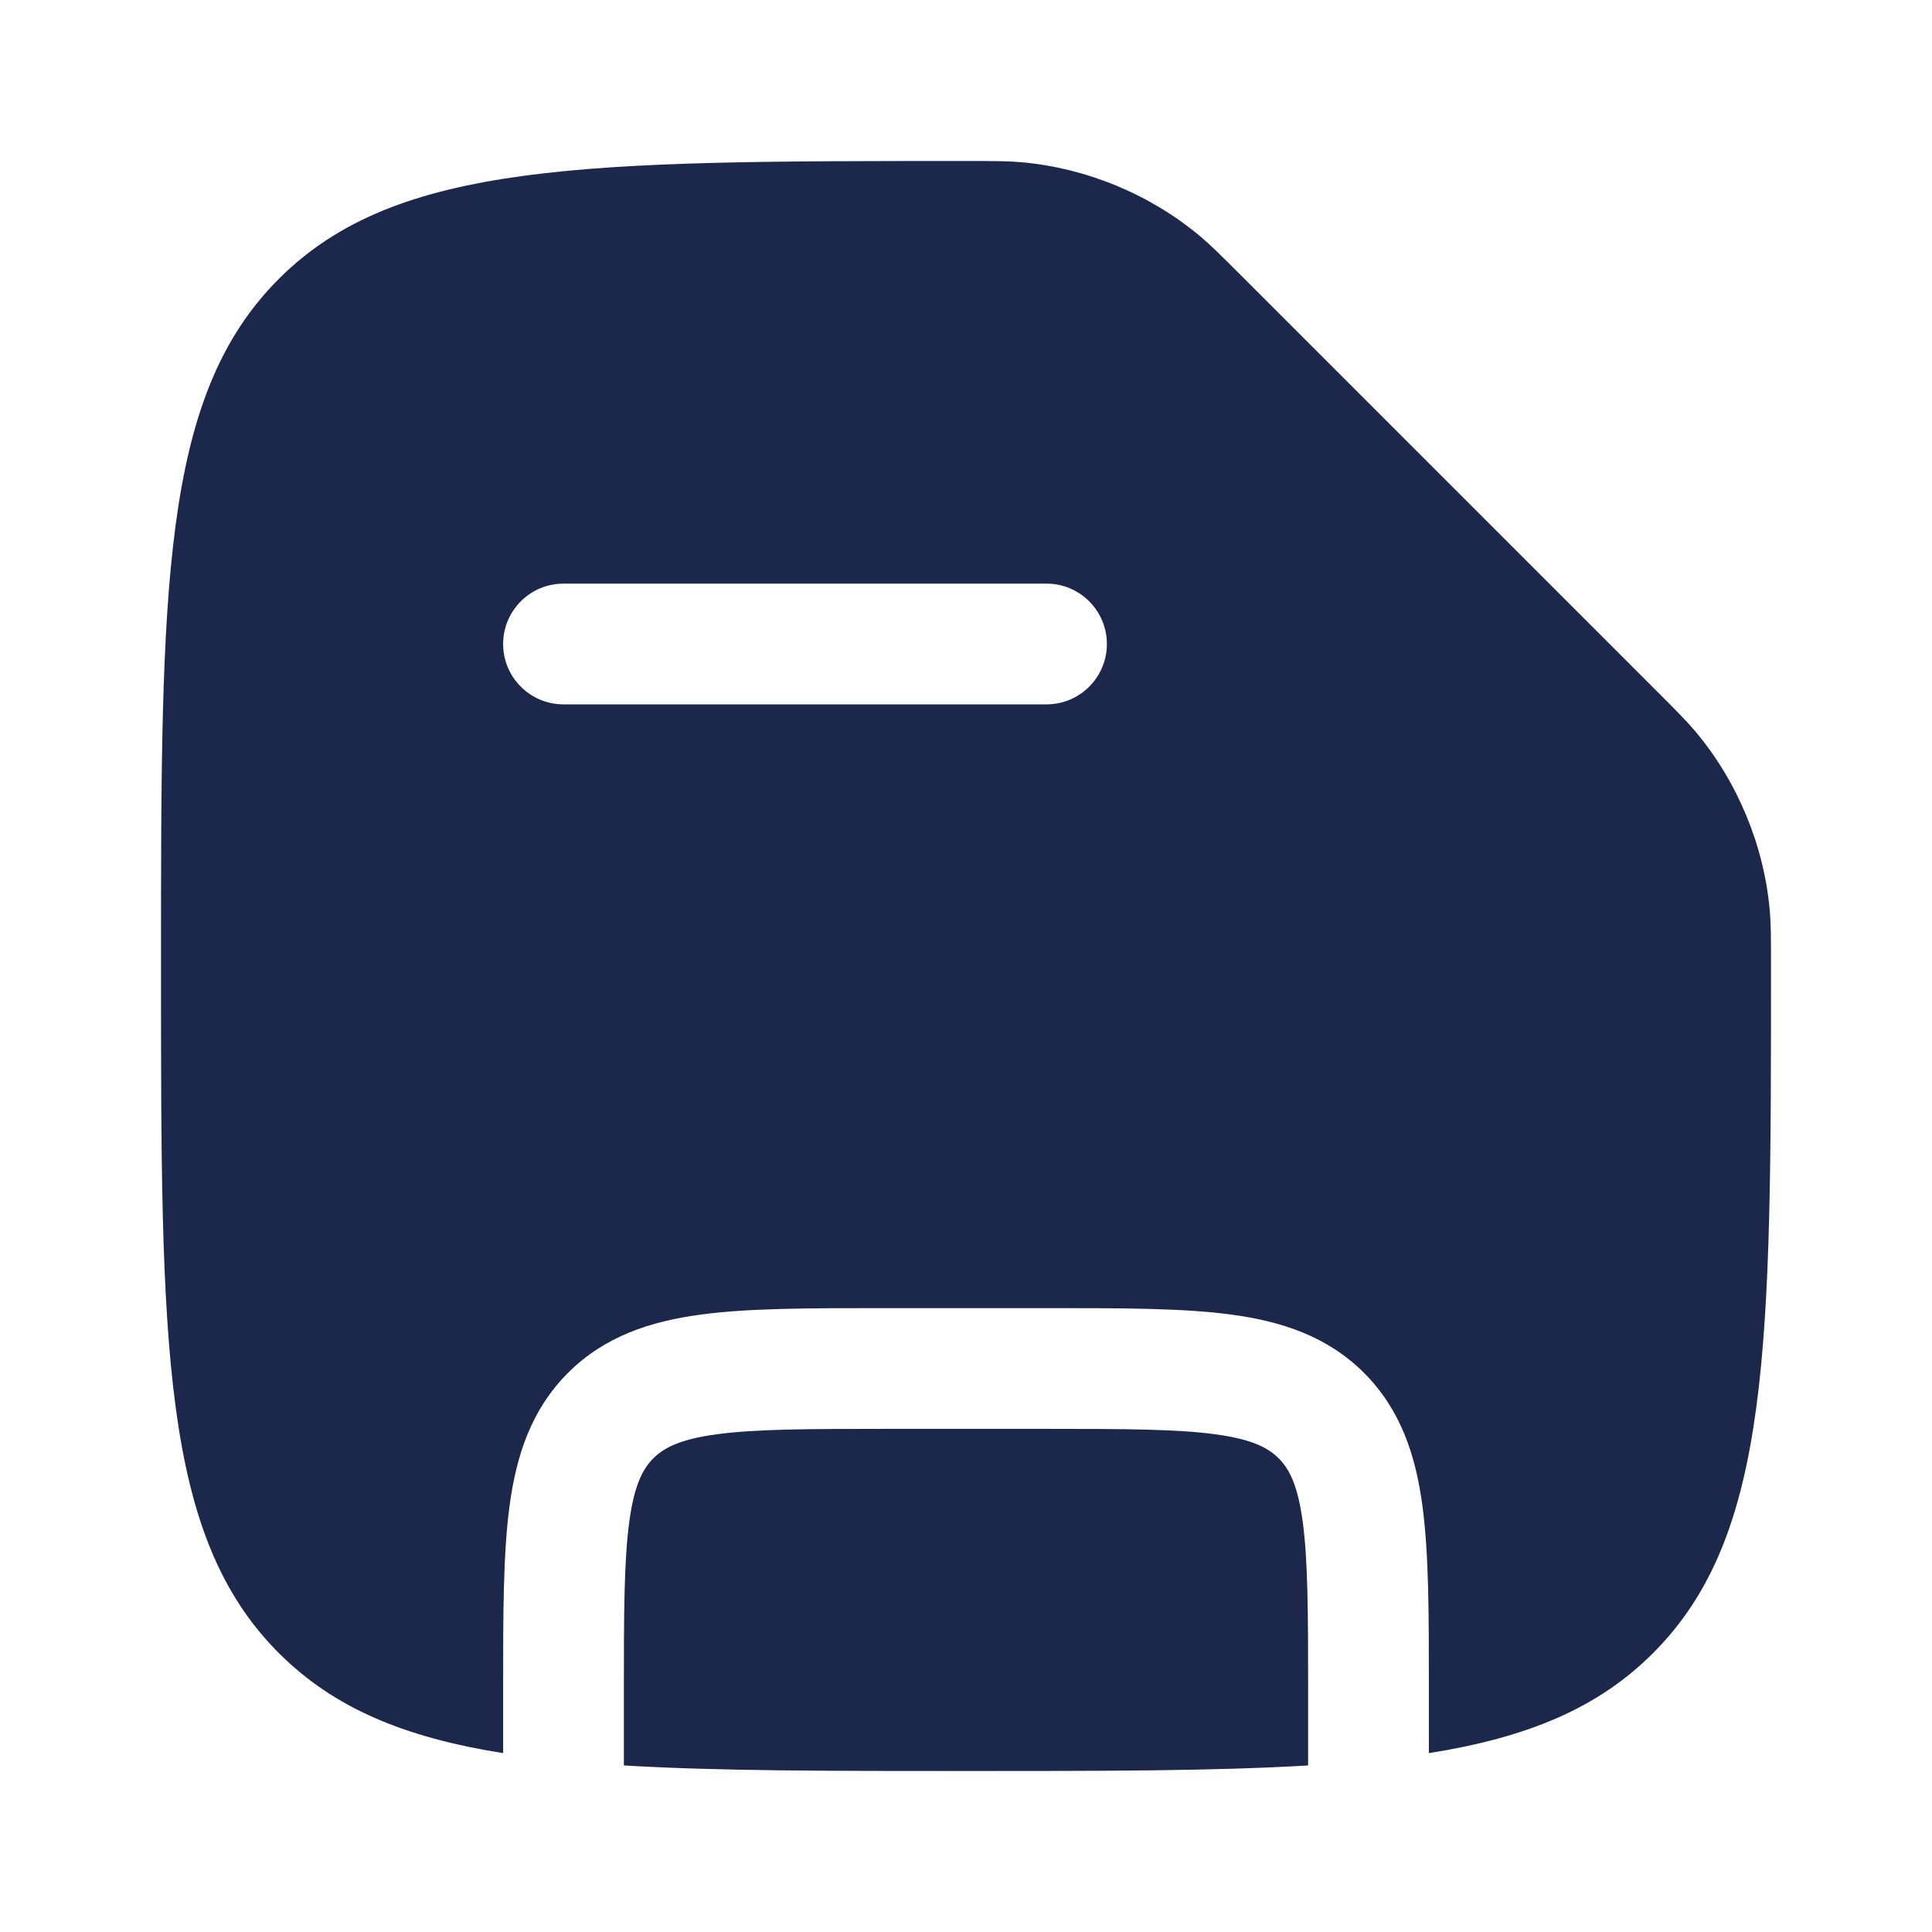
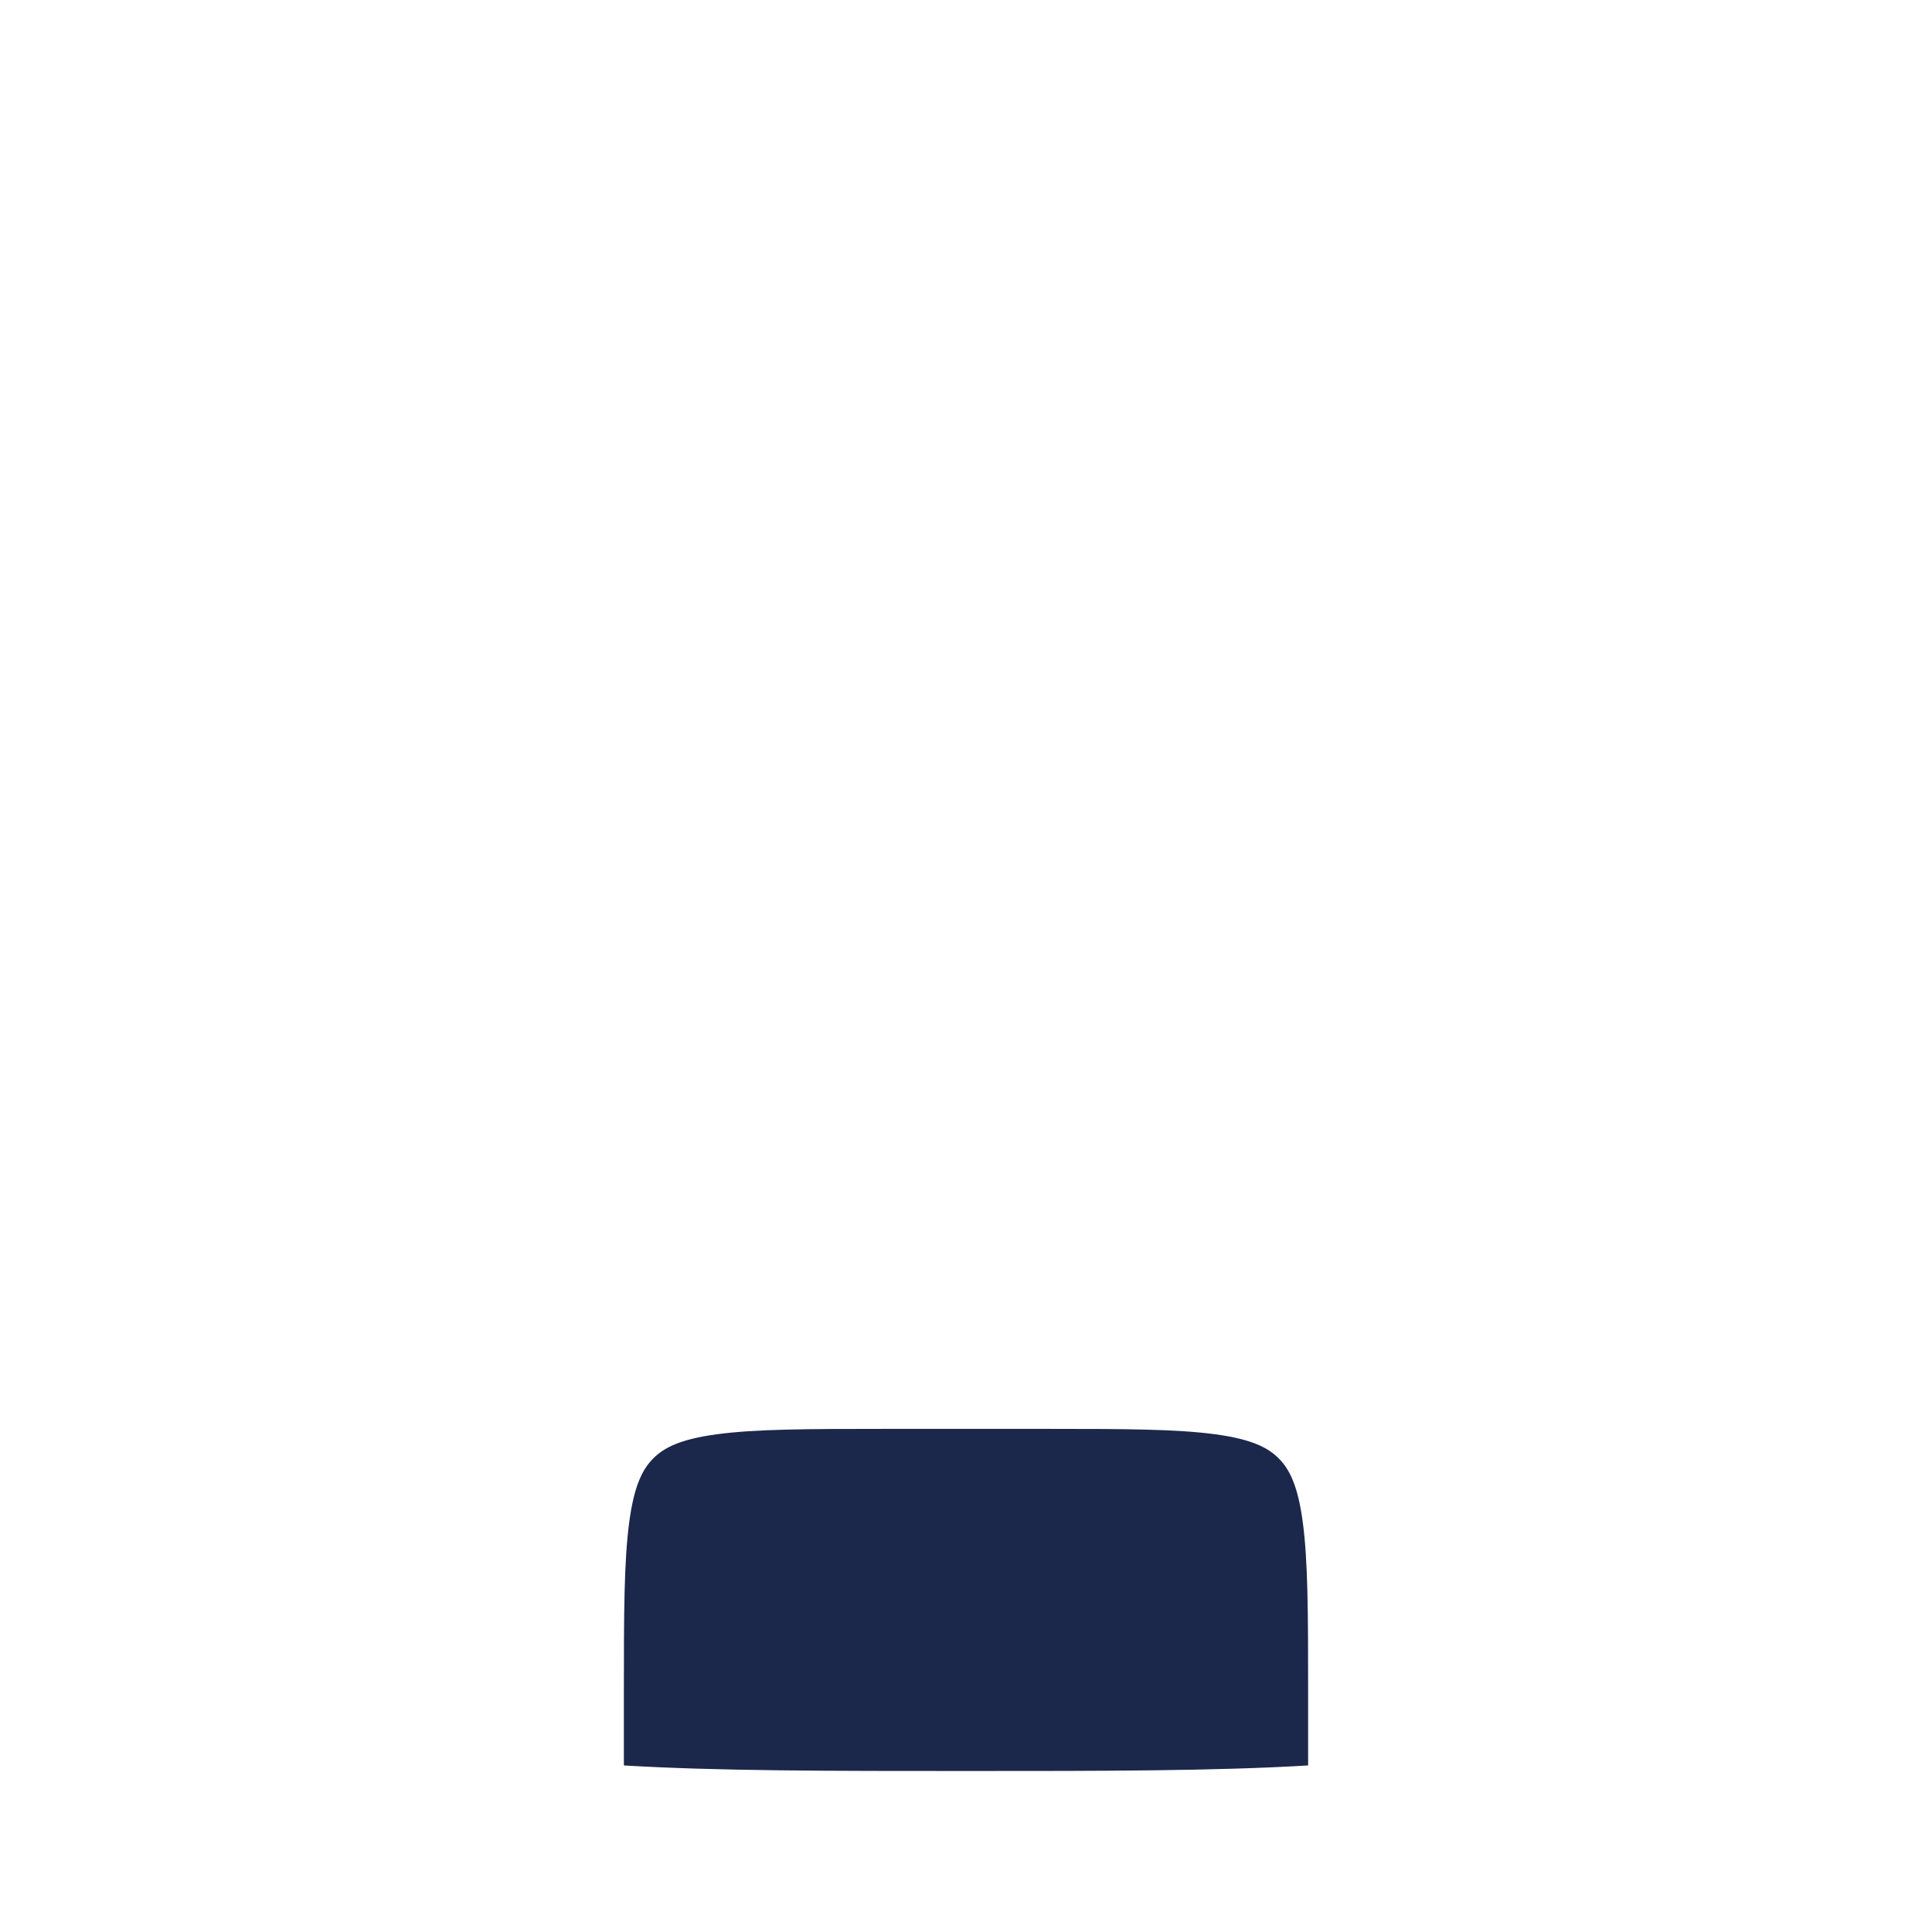
<svg xmlns="http://www.w3.org/2000/svg" width="800px" height="800px" viewBox="0 0 24 24" fill="none">
-   <path fill-rule="evenodd" clip-rule="evenodd" d="M20.535 20.535C22 19.071 22 16.714 22 12C22 11.659 22 11.488 21.985 11.314C21.914 10.505 21.586 9.713 21.064 9.09C20.952 8.957 20.828 8.833 20.581 8.586L15.414 3.419C15.167 3.172 15.043 3.048 14.91 2.936C14.287 2.414 13.495 2.086 12.686 2.015C12.512 2 12.341 2 12 2C7.286 2 4.929 2 3.464 3.464C2 4.929 2 7.286 2 12C2 16.714 2 19.071 3.464 20.535C4.149 21.22 5.027 21.584 6.25 21.778L6.25 20.948C6.25 20.049 6.25 19.3 6.33 18.706C6.414 18.078 6.6 17.511 7.055 17.055C7.511 16.6 8.078 16.414 8.706 16.33C9.3 16.25 10.05 16.25 10.948 16.25H13.052C13.95 16.25 14.7 16.25 15.294 16.33C15.922 16.414 16.489 16.6 16.945 17.055C17.4 17.511 17.586 18.078 17.67 18.706C17.75 19.3 17.75 20.049 17.75 20.948L17.75 21.778C18.973 21.584 19.852 21.22 20.535 20.535ZM6.25 8C6.25 7.586 6.586 7.25 7 7.25H13C13.414 7.25 13.75 7.586 13.75 8C13.75 8.414 13.414 8.75 13 8.75H7C6.586 8.75 6.25 8.414 6.25 8Z" fill="#1C274C" />
  <path d="M16.183 18.905C16.248 19.388 16.25 20.036 16.25 21V21.931C15.094 22 13.7 22 12 22C10.3 22 8.906 22 7.75 21.931V21C7.75 20.036 7.752 19.388 7.817 18.905C7.879 18.444 7.986 18.246 8.116 18.116C8.246 17.986 8.444 17.879 8.905 17.817C9.388 17.752 10.036 17.75 11 17.75H13C13.964 17.75 14.612 17.752 15.095 17.817C15.556 17.879 15.754 17.986 15.884 18.116C16.014 18.246 16.121 18.444 16.183 18.905Z" fill="#1C274C" />
</svg>